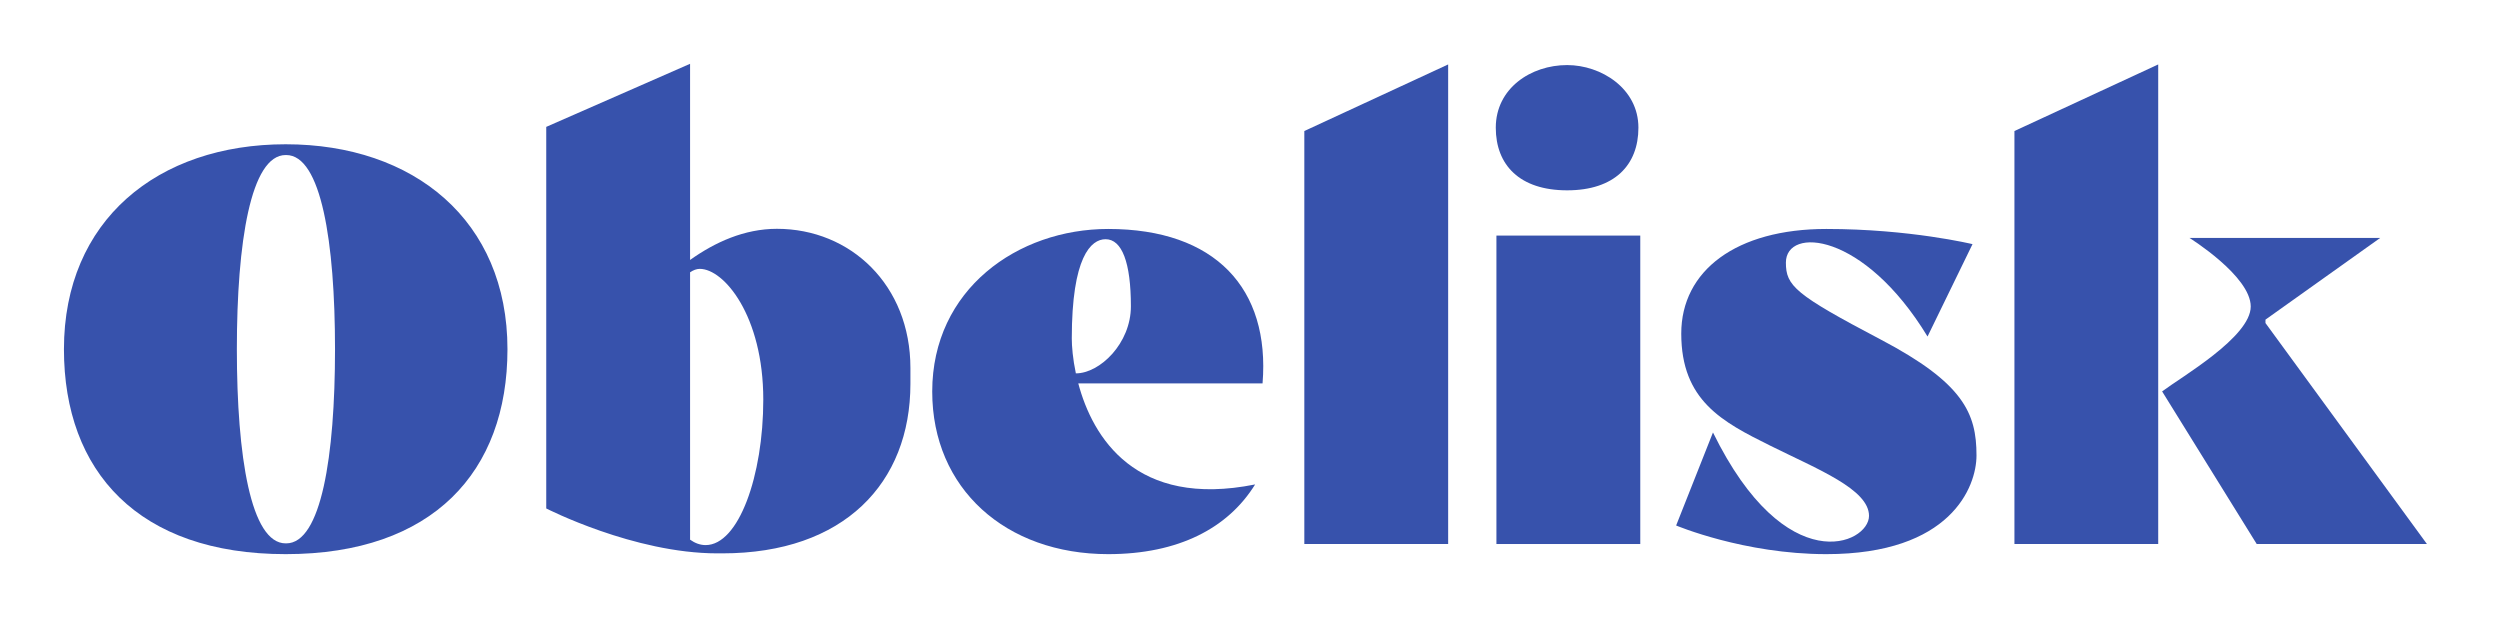
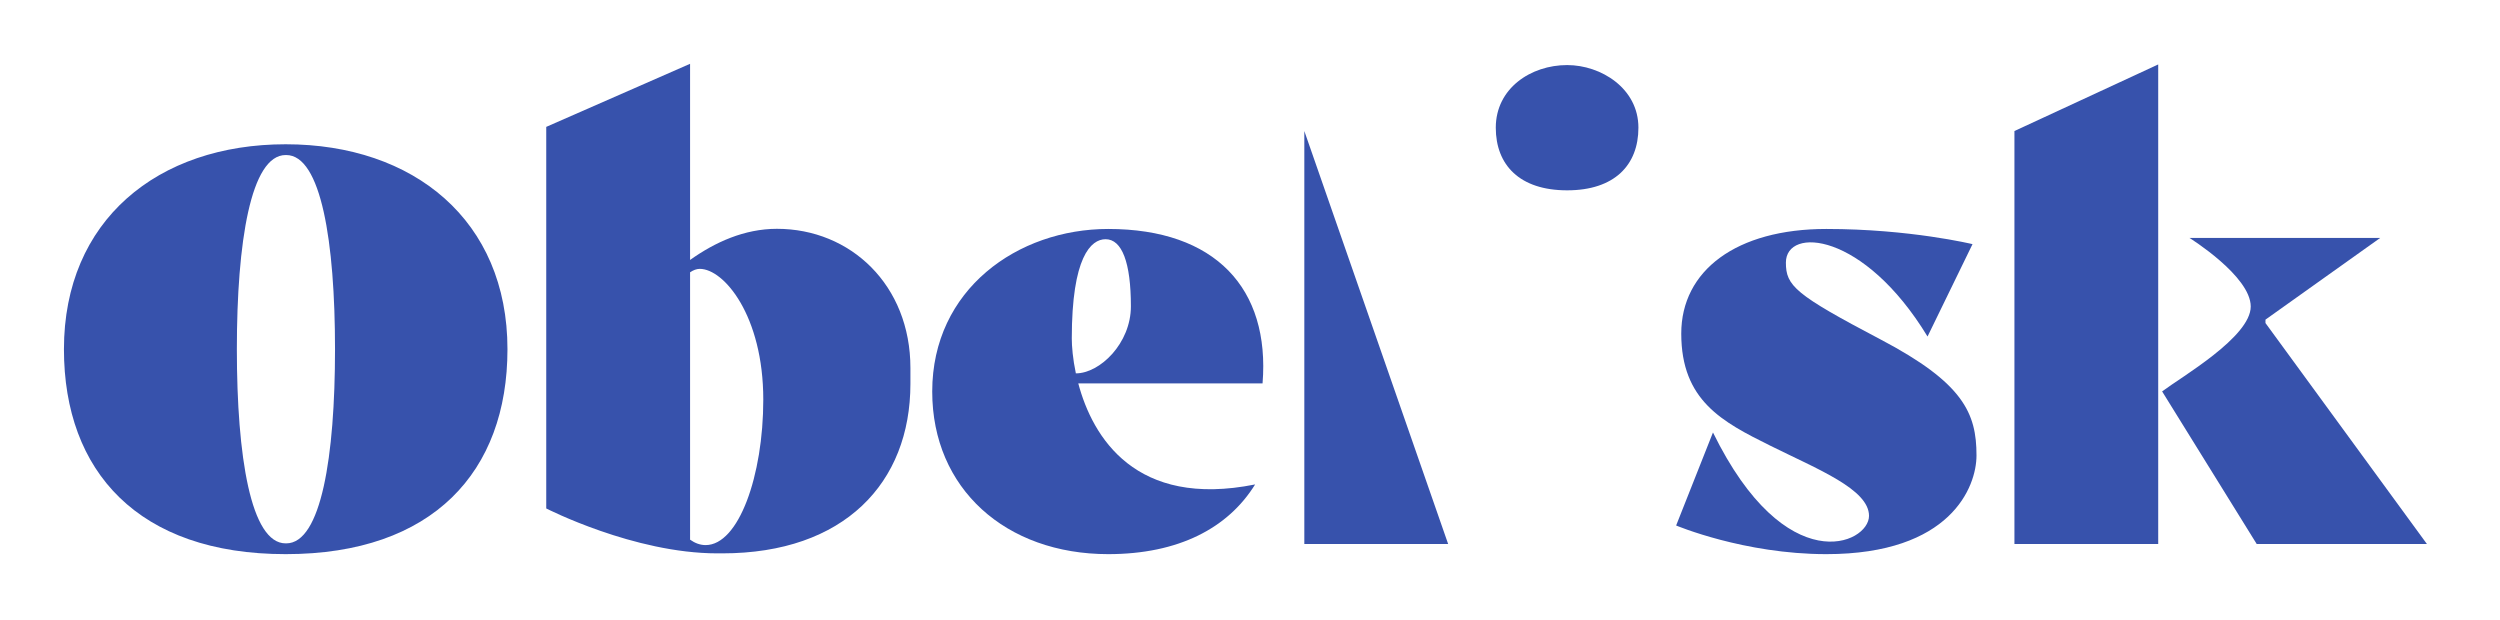
<svg xmlns="http://www.w3.org/2000/svg" width="137pt" height="34pt" viewBox="0 0 137 34" version="1.1">
  <g id="surface1">
    <path style=" stroke:none;fill-rule:nonzero;fill:rgb(21.569%,32.157%,67.451%);fill-opacity:1;" d="M 15.684 29.777 C 15.68 29.777 15.676 29.773 15.672 29.773 C 15.664 29.773 15.66 29.777 15.656 29.777 C 13.742 29.777 12.98 25.012 12.98 19.137 C 12.98 13.262 13.742 8.496 15.656 8.496 C 15.66 8.496 15.664 8.5 15.672 8.5 C 15.676 8.5 15.68 8.496 15.684 8.496 C 17.598 8.496 18.359 13.262 18.359 19.137 C 18.359 25.012 17.598 29.777 15.684 29.777 Z M 15.656 7.906 C 8.637 7.906 3.504 12.078 3.504 19.137 C 3.504 25.844 7.586 30.367 15.656 30.367 C 23.727 30.367 27.809 25.844 27.809 19.137 C 27.809 12.078 22.676 7.906 15.656 7.906 " />
    <path style=" stroke:none;fill-rule:nonzero;fill:rgb(21.569%,32.157%,67.451%);fill-opacity:1;" d="M 91.852 28.797 C 91.852 28.797 95.57 30.367 100.082 30.367 C 106.895 30.367 108.312 26.688 108.312 24.957 C 108.312 22.641 107.594 20.988 103.055 18.602 C 98.367 16.137 97.867 15.664 97.867 14.391 C 97.867 12.41 102.137 12.695 105.629 18.441 L 108.094 13.379 C 108.094 13.379 104.664 12.547 100.082 12.547 C 95.16 12.547 92.133 14.82 92.133 18.281 C 92.133 21.957 94.391 23.121 97 24.418 C 99.609 25.715 102.422 26.812 102.422 28.27 C 102.422 29.812 97.863 31.84 93.871 23.699 L 91.852 28.797 " />
-     <path style=" stroke:none;fill-rule:nonzero;fill:rgb(21.569%,32.157%,67.451%);fill-opacity:1;" d="M 71.477 7.18 L 79.359 3.531 L 79.359 29.812 L 71.477 29.812 L 71.477 7.18 " />
-     <path style=" stroke:none;fill-rule:nonzero;fill:rgb(21.569%,32.157%,67.451%);fill-opacity:1;" d="M 89.887 12.91 L 82.004 12.91 L 82.004 29.812 L 89.887 29.812 L 89.887 12.91 " />
+     <path style=" stroke:none;fill-rule:nonzero;fill:rgb(21.569%,32.157%,67.451%);fill-opacity:1;" d="M 71.477 7.18 L 79.359 29.812 L 71.477 29.812 L 71.477 7.18 " />
    <path style=" stroke:none;fill-rule:nonzero;fill:rgb(21.569%,32.157%,67.451%);fill-opacity:1;" d="M 58.957 20.461 C 58.789 19.664 58.734 18.977 58.734 18.551 C 58.734 14.078 59.785 13.109 60.586 13.109 C 61.484 13.109 61.973 14.387 61.973 16.785 C 61.973 18.816 60.273 20.461 58.957 20.461 Z M 60.73 12.547 C 55.77 12.547 51.086 15.859 51.086 21.457 C 51.086 26.777 55.113 30.367 60.73 30.367 C 64.586 30.367 67.301 28.938 68.781 26.547 C 62.223 27.867 59.871 23.949 59.09 21.012 L 69.188 21.012 C 69.609 15.809 66.598 12.547 60.73 12.547 " />
    <path style=" stroke:none;fill-rule:nonzero;fill:rgb(21.569%,32.157%,67.451%);fill-opacity:1;" d="M 85.879 10.43 C 88.473 10.43 89.785 9.047 89.785 6.996 C 89.785 4.84 87.734 3.566 85.879 3.566 C 83.891 3.566 81.969 4.84 81.969 6.996 C 81.969 9.047 83.281 10.43 85.879 10.43 " />
    <path style=" stroke:none;fill-rule:nonzero;fill:rgb(21.569%,32.157%,67.451%);fill-opacity:1;" d="M 110.391 29.812 L 118.27 29.812 L 118.27 3.531 L 110.391 7.18 L 110.391 29.812 " />
    <path style=" stroke:none;fill-rule:nonzero;fill:rgb(21.569%,32.157%,67.451%);fill-opacity:1;" d="M 124.148 17.703 L 124.148 17.516 L 130.434 13.039 L 119.984 13.039 C 119.984 13.039 123.34 15.129 123.34 16.797 C 123.34 18.465 119.539 20.656 118.484 21.449 L 123.668 29.812 L 132.996 29.812 L 124.148 17.703 " />
    <path style=" stroke:none;fill-rule:nonzero;fill:rgb(21.569%,32.157%,67.451%);fill-opacity:1;" d="M 38.668 29.871 C 38.371 29.871 38.086 29.766 37.816 29.574 L 37.816 14.922 C 37.996 14.801 38.172 14.734 38.348 14.734 C 39.676 14.734 41.828 17.309 41.828 21.898 C 41.828 26.078 40.477 29.871 38.668 29.871 Z M 42.574 12.539 C 40.793 12.539 39.18 13.273 37.816 14.246 L 37.816 3.496 L 29.934 6.953 L 29.934 27.863 C 29.934 27.863 34.734 30.324 39.305 30.324 L 39.582 30.324 C 46.25 30.324 49.891 26.473 49.891 21.031 L 49.891 20.168 C 49.891 15.621 46.613 12.539 42.574 12.539 " />
  </g>
</svg>